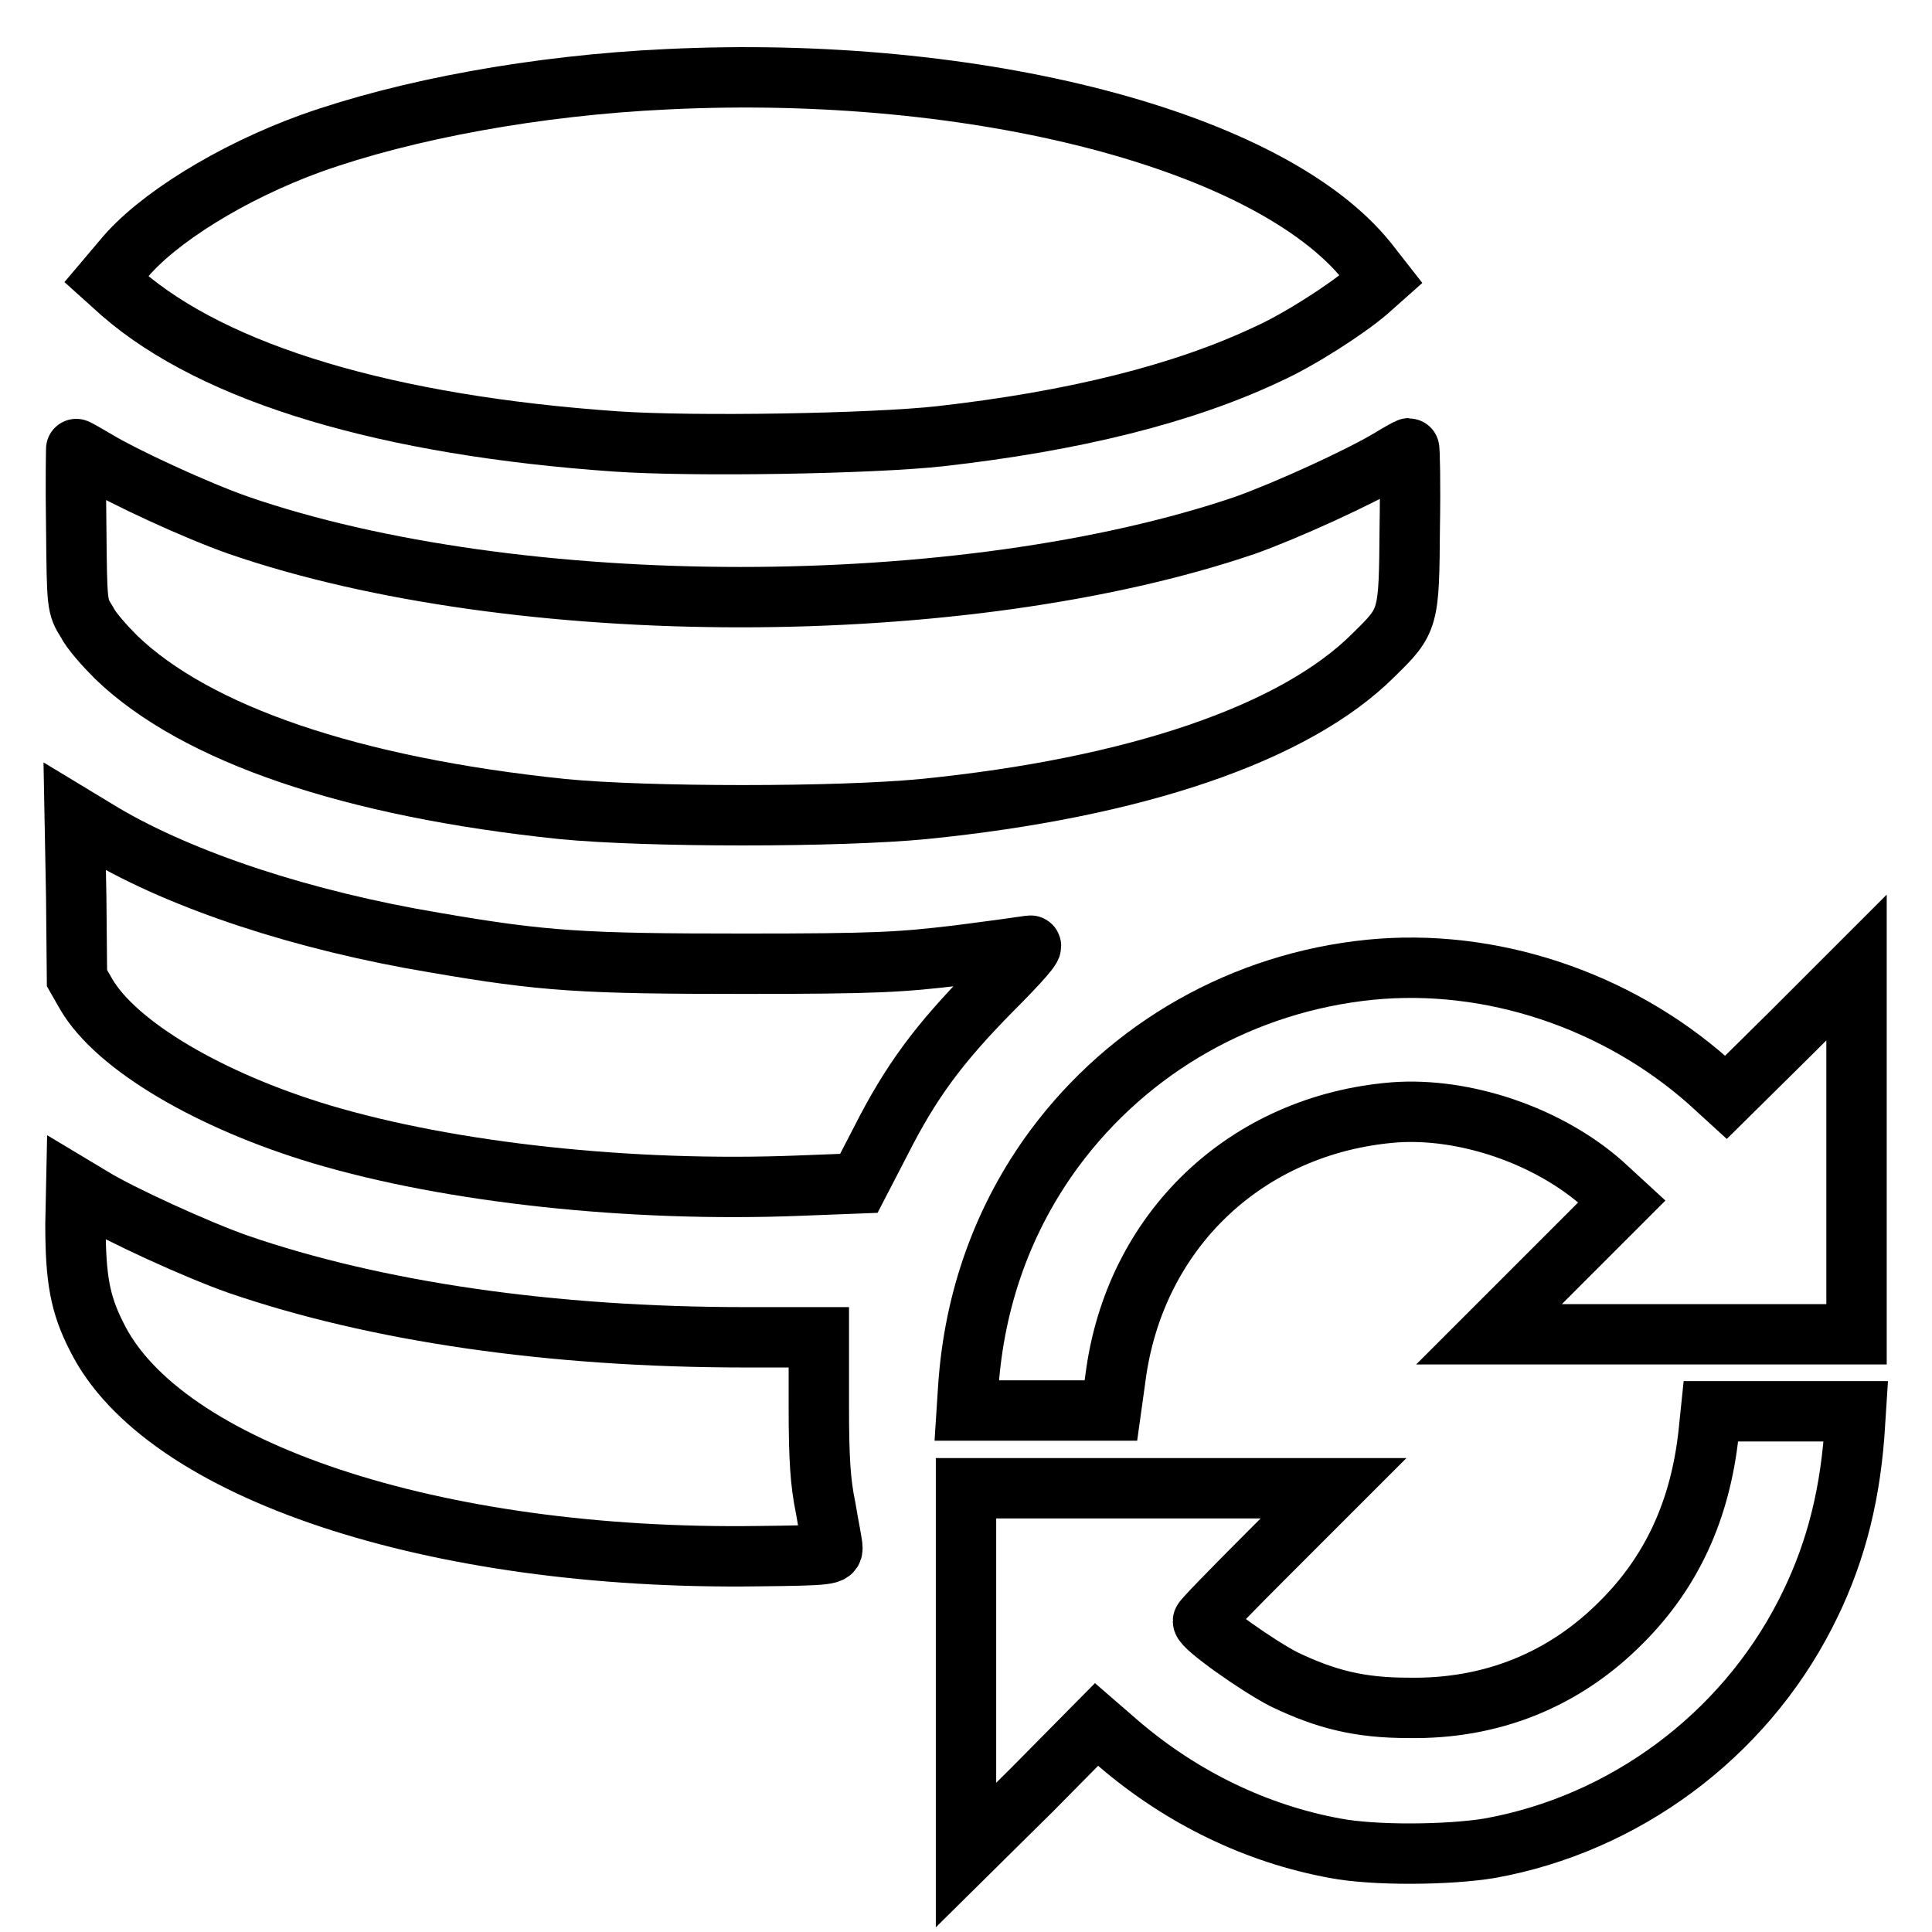
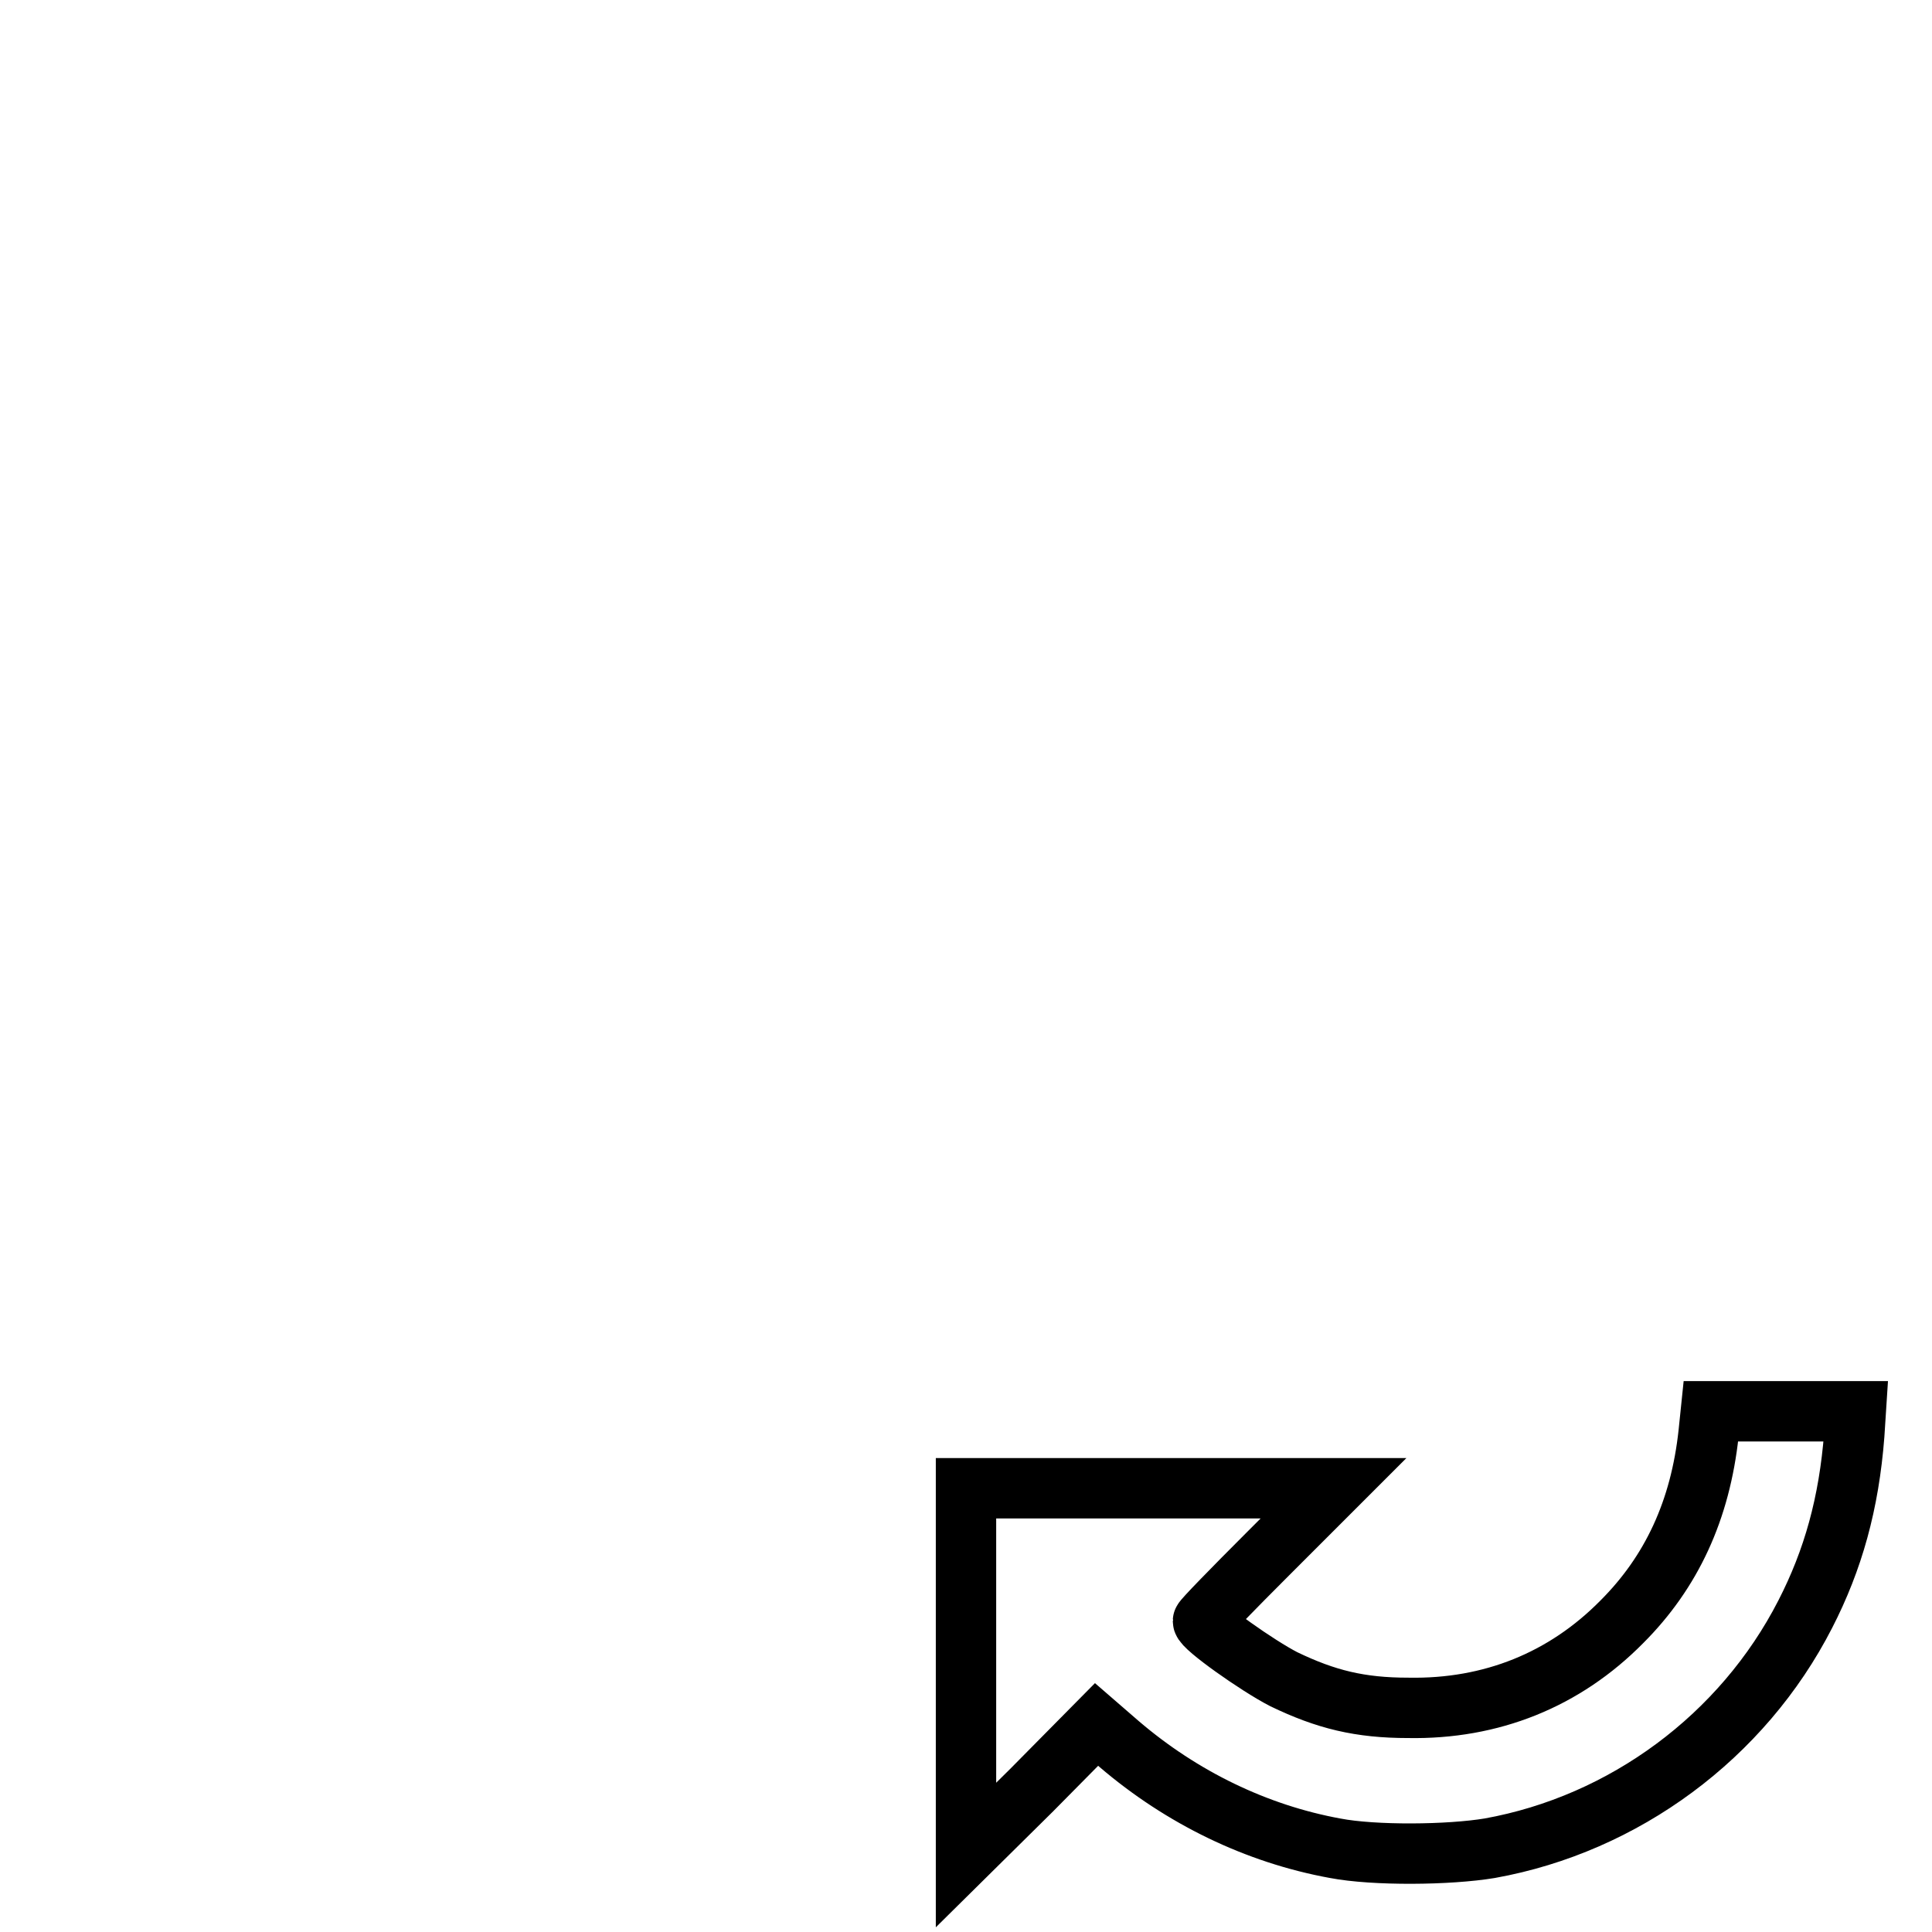
<svg xmlns="http://www.w3.org/2000/svg" version="1.1" x="0px" y="0px" viewBox="0 0 256 256" enable-background="new 0 0 256 256" xml:space="preserve">
  <g>
    <g>
      <g>
-         <path stroke-width="8" fill-opacity="0" stroke="#000000" d="M88.4,10.5c-17.3,0.8-34.6,4-47.2,8.5c-10.5,3.8-20.5,10-24.9,15.4L14.1,37l2,1.8c12.4,10.8,35.3,17.6,65.6,19.7c10.3,0.7,33.9,0.3,42.9-0.7c17.7-2,32.2-5.6,43.4-10.9c4.2-1.9,10.4-5.9,13.2-8.3L183,37l-1.8-2.3C168.3,18.6,129.5,8.5,88.4,10.5z" />
-         <path stroke-width="8" fill-opacity="0" stroke="#000000" d="M10.1,69.8c0.1,10.5,0.1,10.5,1.4,12.6c0.6,1.2,2.4,3.2,3.9,4.7c10.6,10.2,31.2,17.2,59.1,20.1c11.2,1.1,36.6,1.1,47.9,0c28-2.8,49.2-10,59.6-20.4c4.7-4.6,4.7-4.7,4.8-16.9c0.1-5.8,0-10.5-0.1-10.5c-0.1,0-1.2,0.6-2.5,1.4c-4,2.4-13.6,6.8-19.2,8.8c-37.3,12.7-96.6,12.7-133.4,0c-5.7-2-15.2-6.4-19-8.7c-1.2-0.7-2.4-1.4-2.5-1.4C10.1,59.3,10,64,10.1,69.8z" />
-         <path stroke-width="8" fill-opacity="0" stroke="#000000" d="M10.1,118.9l0.1,10.7l1.2,2.1c4,6.9,16.5,14.2,31.2,18.6c17.1,5.1,41,7.7,63.4,6.8l7.8-0.3l2.9-5.6c4-7.9,7.7-12.9,14.7-20c3.9-3.9,5.7-6,5.1-5.9c-0.6,0.1-4.9,0.7-9.6,1.3c-7.6,0.9-10.7,1.1-28.3,1.1c-21.3,0-26.5-0.3-41-2.8c-17.4-2.9-33.4-8.2-43.9-14.4l-3.8-2.3L10.1,118.9z" />
-         <path stroke-width="8" fill-opacity="0" stroke="#000000" d="M181.5,128.5c-16.7,1.7-31.8,10.2-41.8,23.7c-6.7,9.1-10.6,19.8-11.4,31.6l-0.2,3.1h9.6h9.5l0.6-4.3c2.5-19.5,17.3-33.6,36.9-35.2c9.4-0.7,20.5,3.1,27.7,9.5l2.5,2.3l-8.8,8.8l-8.8,8.8h24.3H246v-24.3v-24.3l-8.6,8.6l-8.7,8.6l-2.3-2.1C214.2,132.5,197.5,126.9,181.5,128.5z" />
-         <path stroke-width="8" fill-opacity="0" stroke="#000000" d="M10,162.2c0,7.2,0.6,10.6,2.8,14.9c8.7,17.7,44.7,29.7,87.6,29.1c9.6-0.1,9.9-0.2,9.9-1.1c0-0.5-0.5-2.9-0.9-5.3c-0.7-3.4-0.9-6.5-0.9-13.5v-9.1h-9.7c-25.8,0-49-3.4-67.3-9.7c-5.4-1.9-15.7-6.6-19.4-8.9l-2-1.2L10,162.2L10,162.2z" />
        <path stroke-width="8" fill-opacity="0" stroke="#000000" d="M226.4,189.9c-1.1,10.2-4.9,18.4-11.5,25c-7.6,7.7-17.3,11.6-28.3,11.4c-6.4,0-10.9-1.1-16.5-3.8c-3.5-1.8-10.7-6.9-10.7-7.7c0-0.2,3.9-4.2,8.6-8.9l8.7-8.7h-24.3H128v24.3v24.3l8.7-8.6l8.6-8.7l3,2.6c8.3,7.1,18.2,11.9,28.6,13.8c5.2,1,15.1,0.9,20.5,0c17.8-3.2,33.5-14.8,41.8-31c3.7-7.2,5.8-14.7,6.5-23.8l0.2-3.1h-9.6h-9.6L226.4,189.9z" />
      </g>
    </g>
  </g>
</svg>